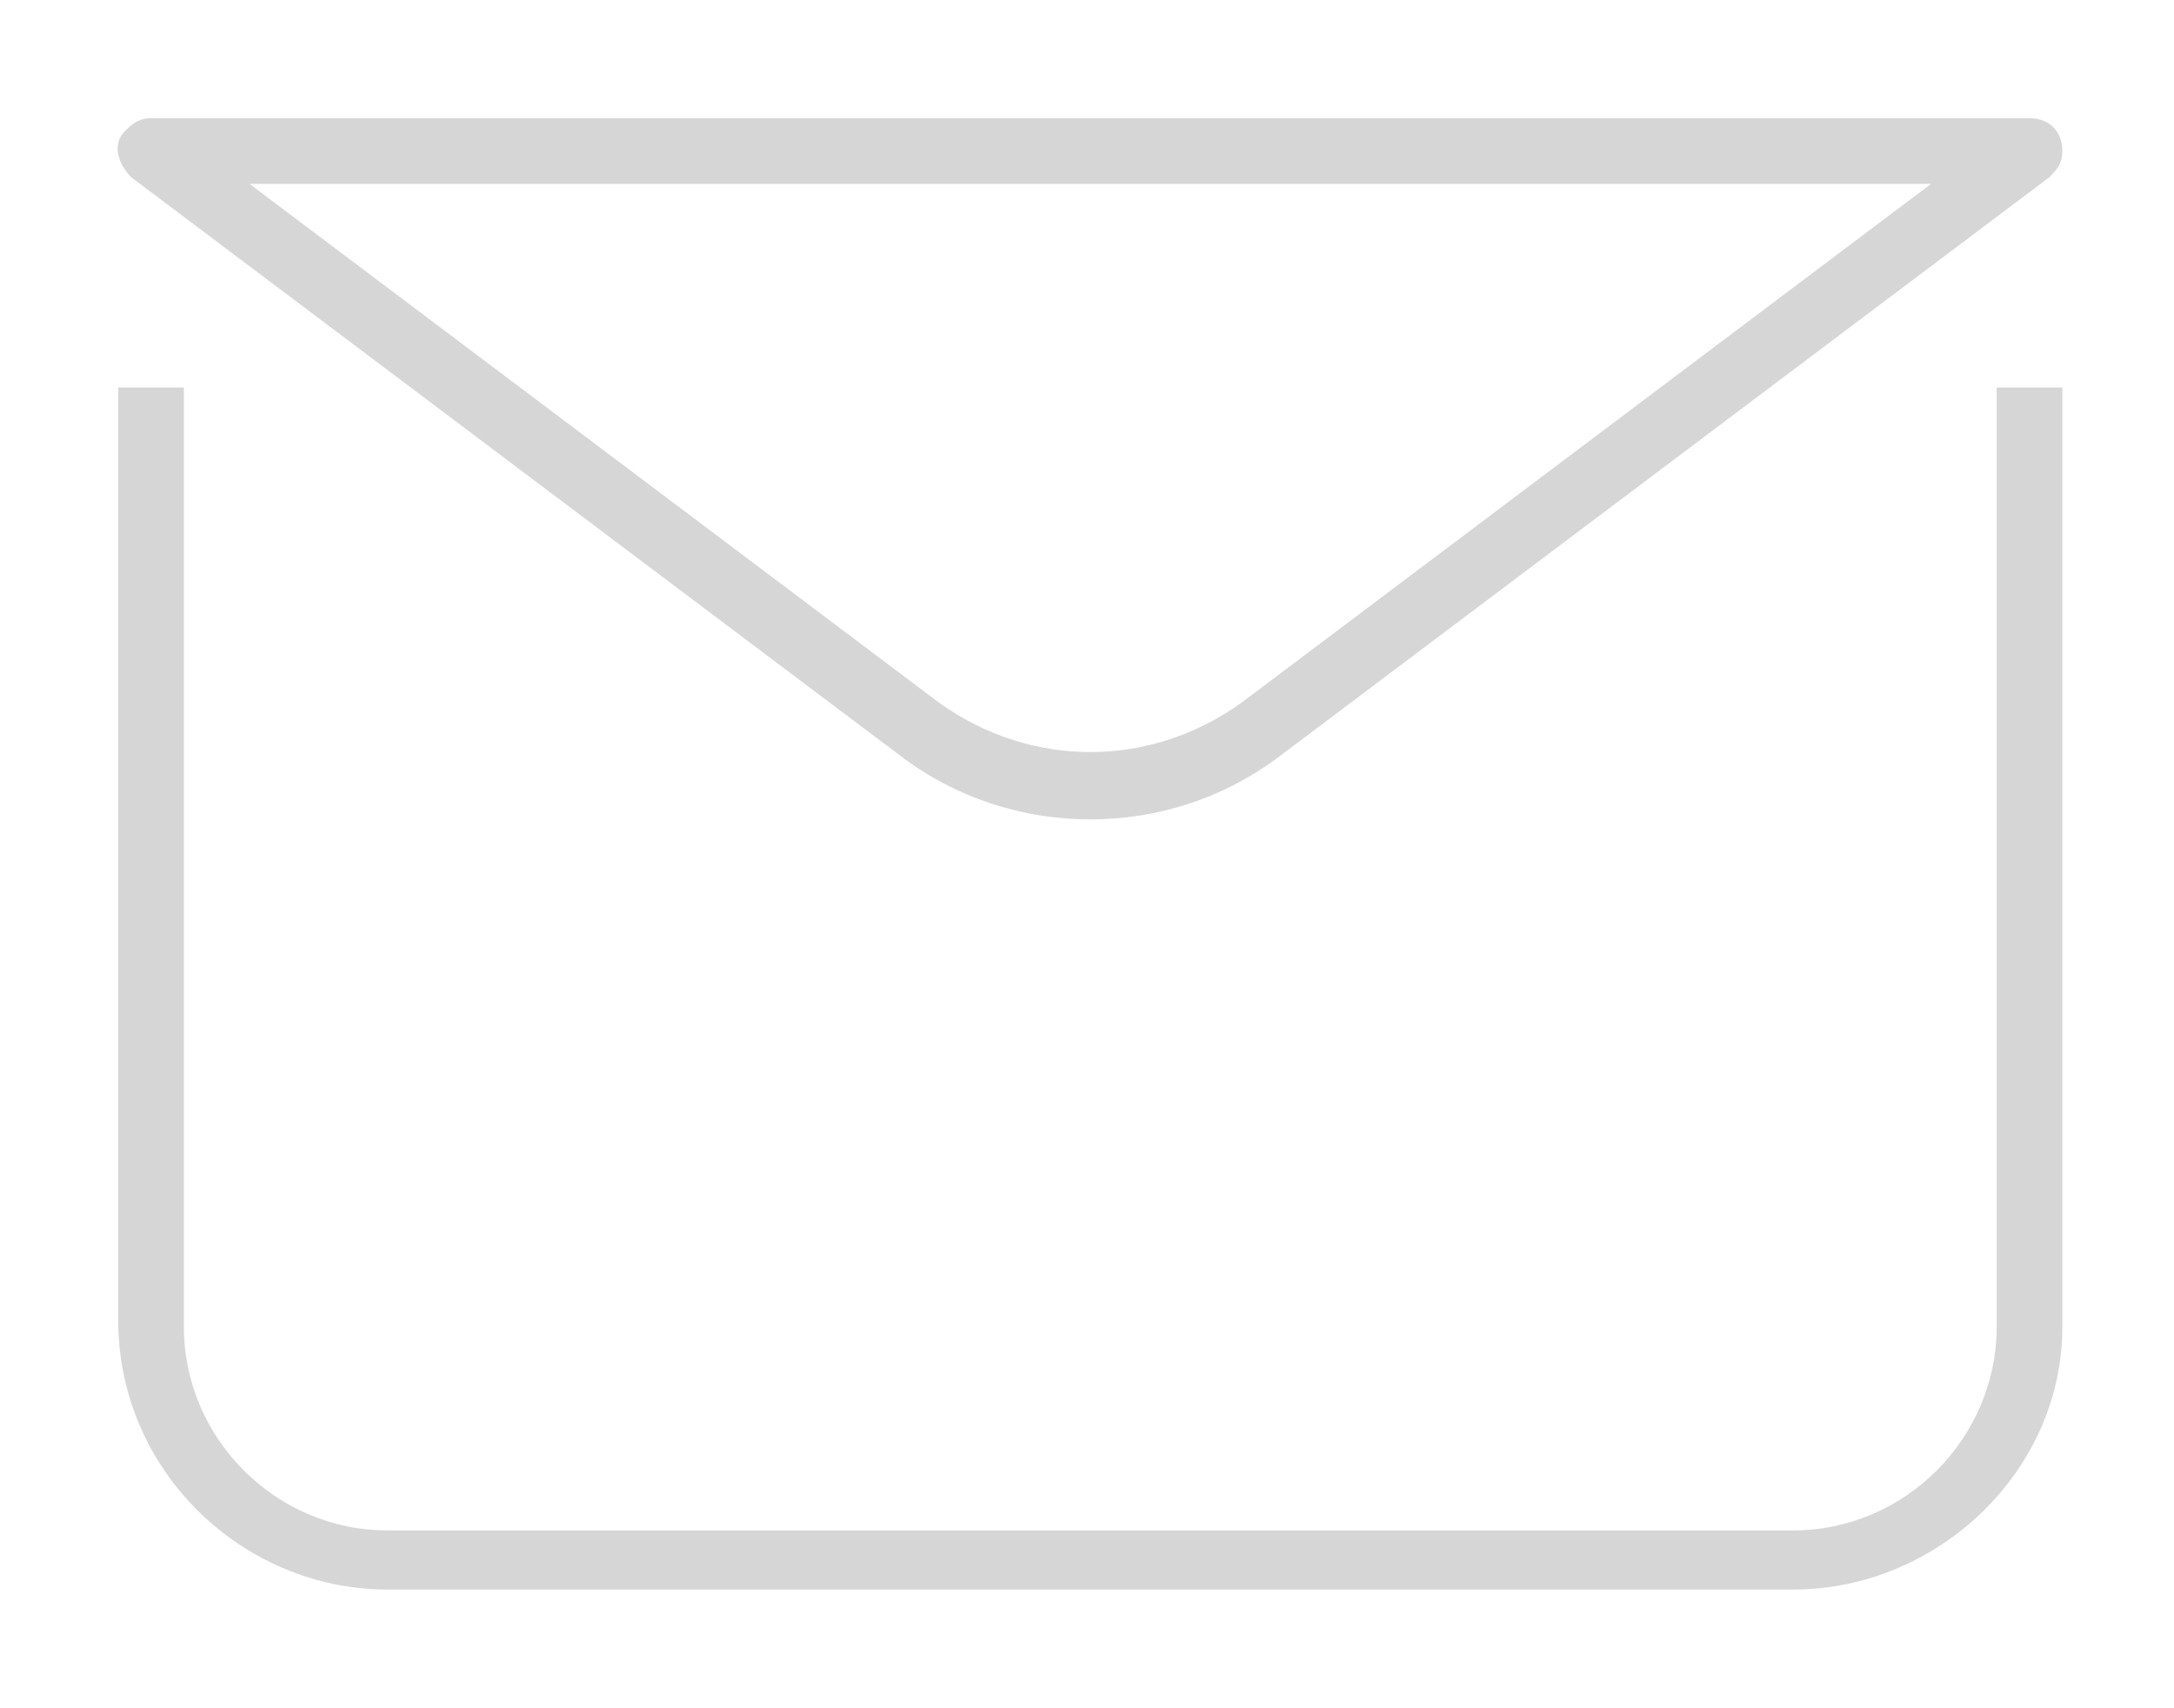
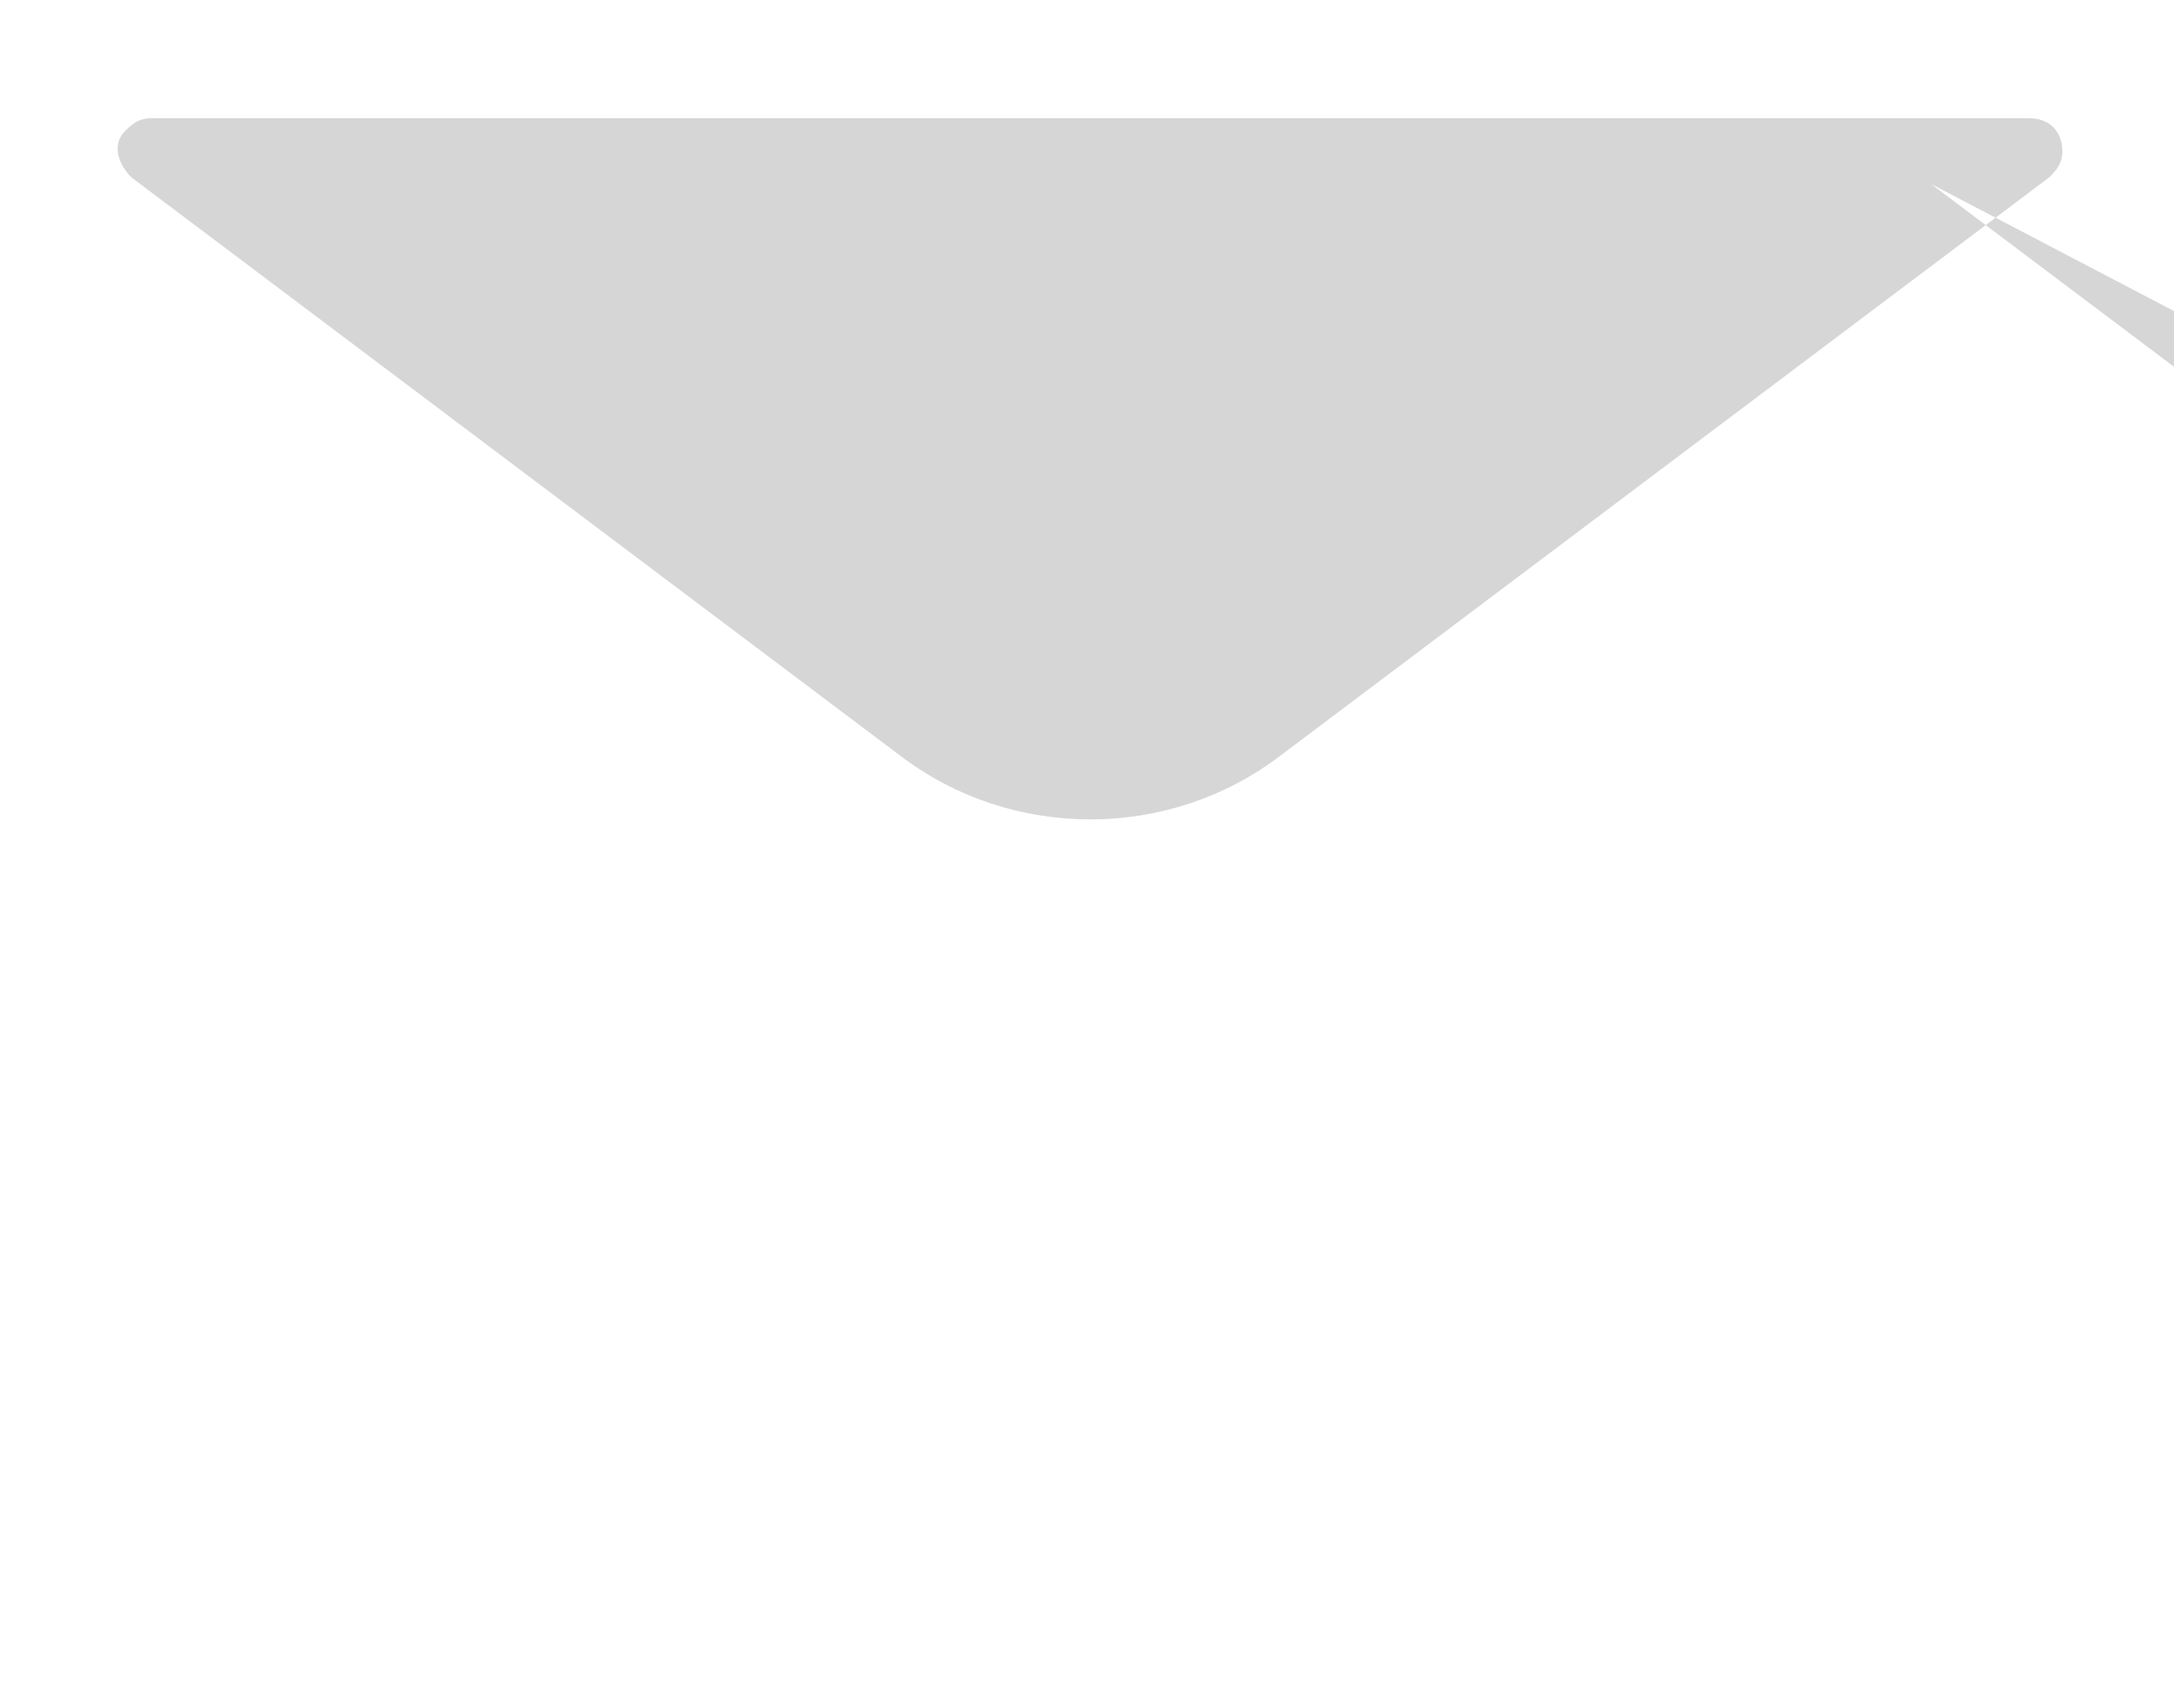
<svg xmlns="http://www.w3.org/2000/svg" version="1.1" id="Capa_1" x="0px" y="0px" viewBox="0 0 33.1 26" style="enable-background:new 0 0 33.1 26;" xml:space="preserve">
  <style type="text/css">
	.st0{fill:#D6D6D6;}
</style>
  <g id="Grupo_364" transform="translate(2 2)">
    <g>
      <g id="Grupo_365" transform="translate(0 0)">
-         <path id="Trazado_201" class="st0" d="M0.3-0.2h28.6c0.3,0,0.5,0.2,0.5,0.5c0,0.2-0.1,0.3-0.2,0.4L17.5,9.5     c-1.7,1.3-4.1,1.3-5.8,0L0,0.7C-0.2,0.5-0.3,0.2-0.1,0C0-0.1,0.1-0.2,0.3-0.2z M27.4,0.8H1.8l10.5,7.9c1.4,1,3.2,1,4.6,0     L27.4,0.8z" />
-         <path id="Trazado_202" class="st0" d="M25.3,22.2H3.9c-2.2,0-4.1-1.8-4.1-4.1V3.9h1v14.3c0,1.7,1.4,3.1,3.1,3.1h21.4     c1.7,0,3.1-1.4,3.1-3.1V3.9h1v14.3C29.4,20.4,27.5,22.2,25.3,22.2z" />
+         <path id="Trazado_201" class="st0" d="M0.3-0.2h28.6c0.3,0,0.5,0.2,0.5,0.5c0,0.2-0.1,0.3-0.2,0.4L17.5,9.5     c-1.7,1.3-4.1,1.3-5.8,0L0,0.7C-0.2,0.5-0.3,0.2-0.1,0C0-0.1,0.1-0.2,0.3-0.2z M27.4,0.8l10.5,7.9c1.4,1,3.2,1,4.6,0     L27.4,0.8z" />
      </g>
    </g>
  </g>
</svg>